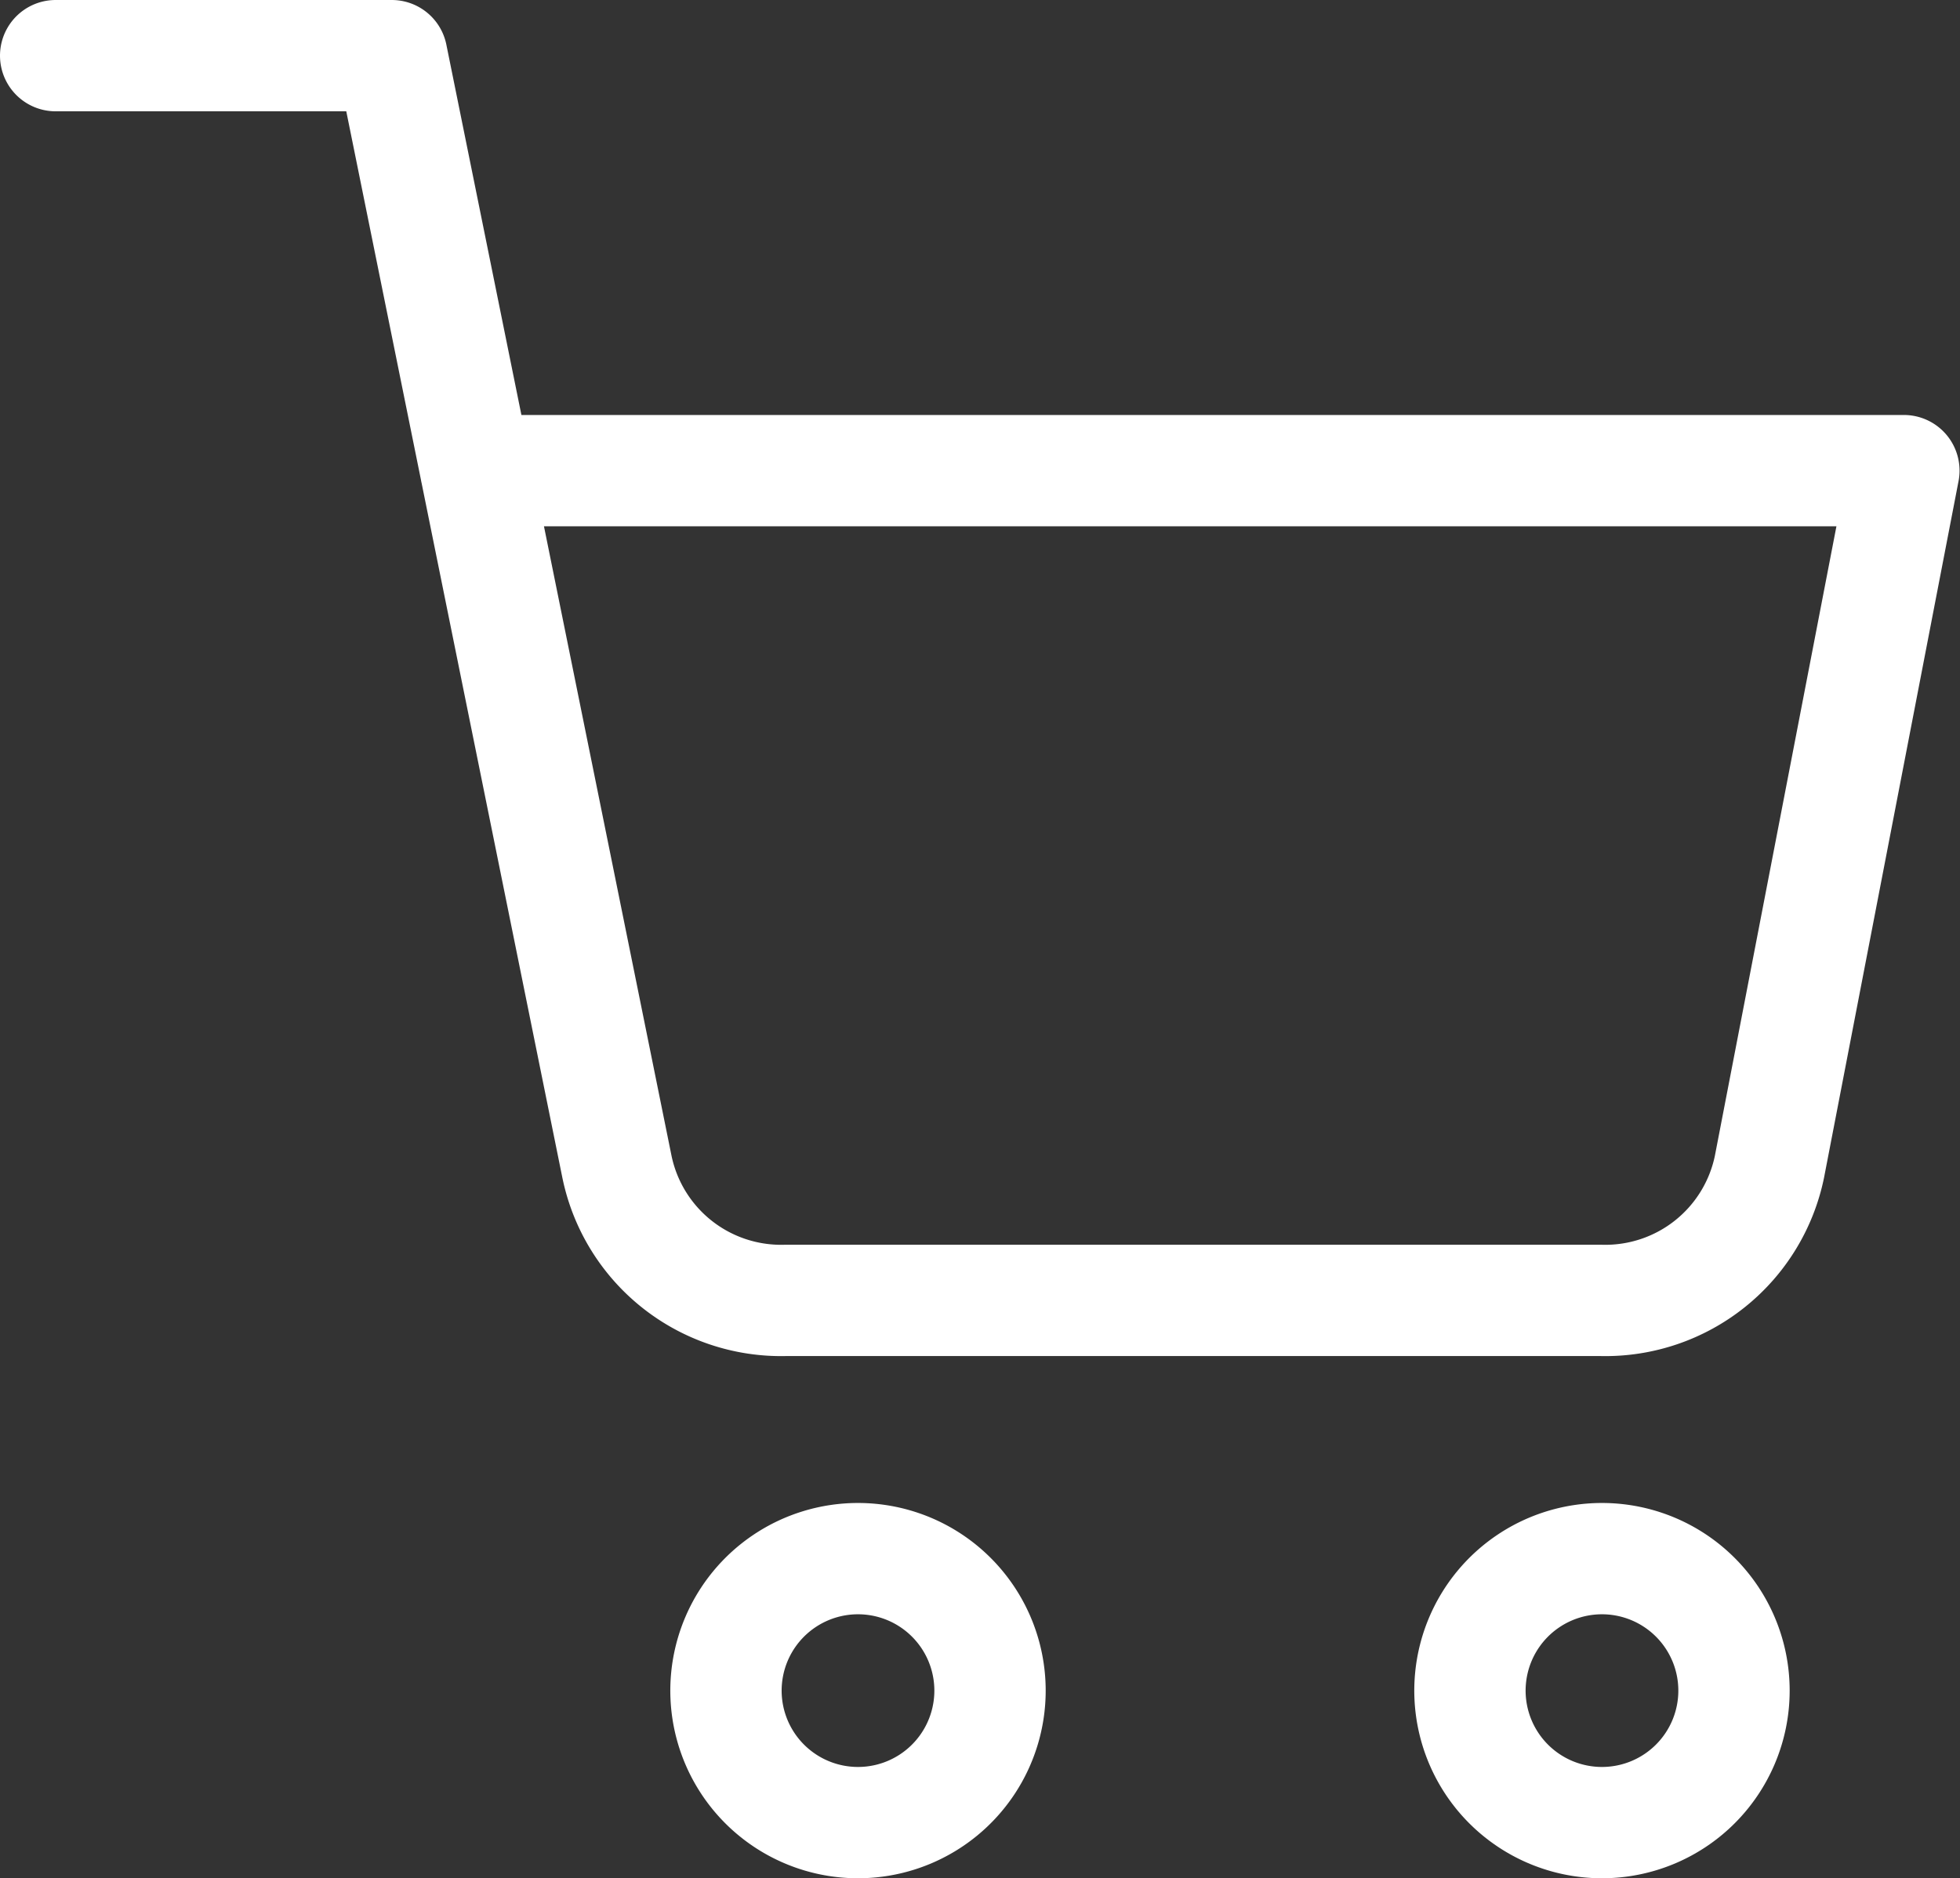
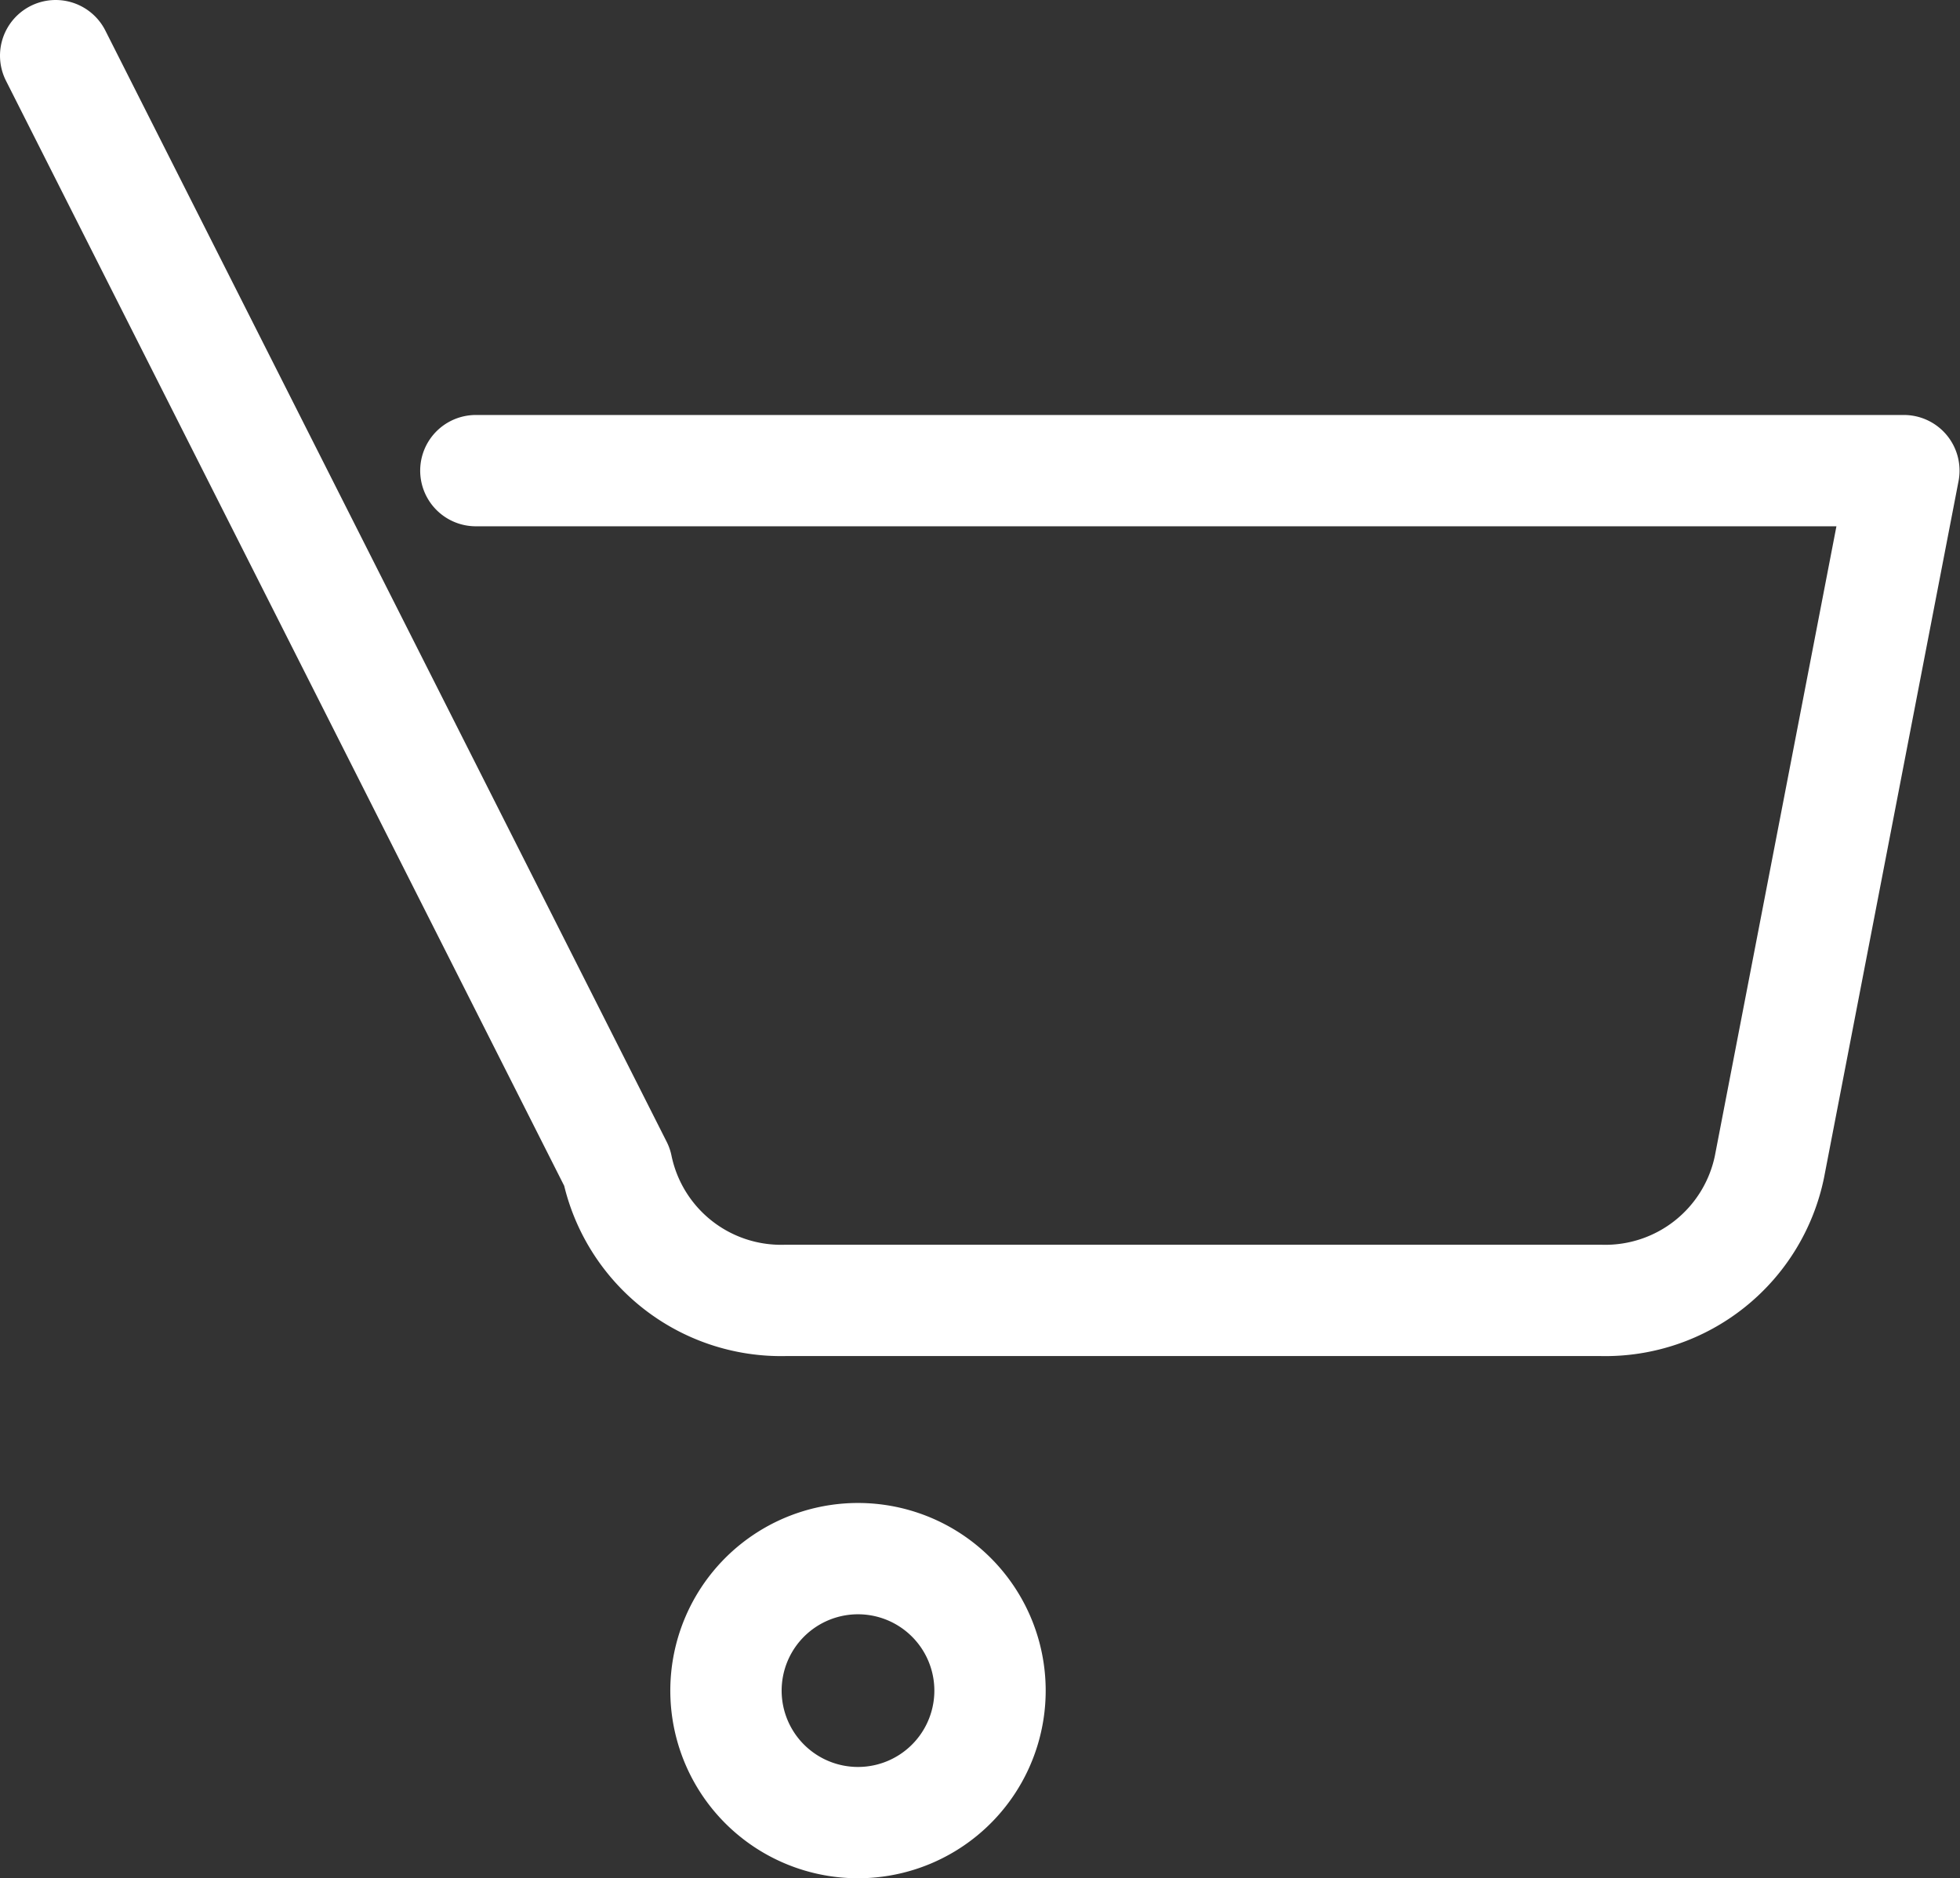
<svg xmlns="http://www.w3.org/2000/svg" width="21.126" height="20.25" viewBox="0 0 21.126 20.25">
  <rect x="0" y="0" width="21.126" height="20.25" fill="#333333" stroke="none" />
  <g id="Icon_feather-shopping-cart" data-name="Icon feather-shopping-cart" transform="translate(0.6 0.6)">
    <path id="Path_8" data-name="Path 8" d="M14.846,31.423A1.423,1.423,0,1,1,13.423,30,1.423,1.423,0,0,1,14.846,31.423Z" transform="translate(-4.775 -13.796)" fill="none" stroke="#fff" stroke-linecap="round" stroke-linejoin="round" stroke-width="1.2" />
-     <path id="Path_9" data-name="Path 9" d="M31.346,31.423A1.423,1.423,0,1,1,29.923,30,1.423,1.423,0,0,1,31.346,31.423Z" transform="translate(-13.256 -13.796)" fill="none" stroke="#fff" stroke-linecap="round" stroke-linejoin="round" stroke-width="1.2" />
-     <path id="Path_10" data-name="Path 10" d="M1.5,1.5H5.123L7.55,13.48a1.806,1.806,0,0,0,1.811,1.44h8.8a1.806,1.806,0,0,0,1.811-1.44l1.449-7.506H6.029" transform="translate(-1.5 -1.5)" fill="none" stroke="#fff" stroke-linecap="round" stroke-linejoin="round" stroke-width="1.2" />
+     <path id="Path_10" data-name="Path 10" d="M1.5,1.5L7.55,13.48a1.806,1.806,0,0,0,1.811,1.44h8.8a1.806,1.806,0,0,0,1.811-1.44l1.449-7.506H6.029" transform="translate(-1.5 -1.5)" fill="none" stroke="#fff" stroke-linecap="round" stroke-linejoin="round" stroke-width="1.2" />
  </g>
</svg>